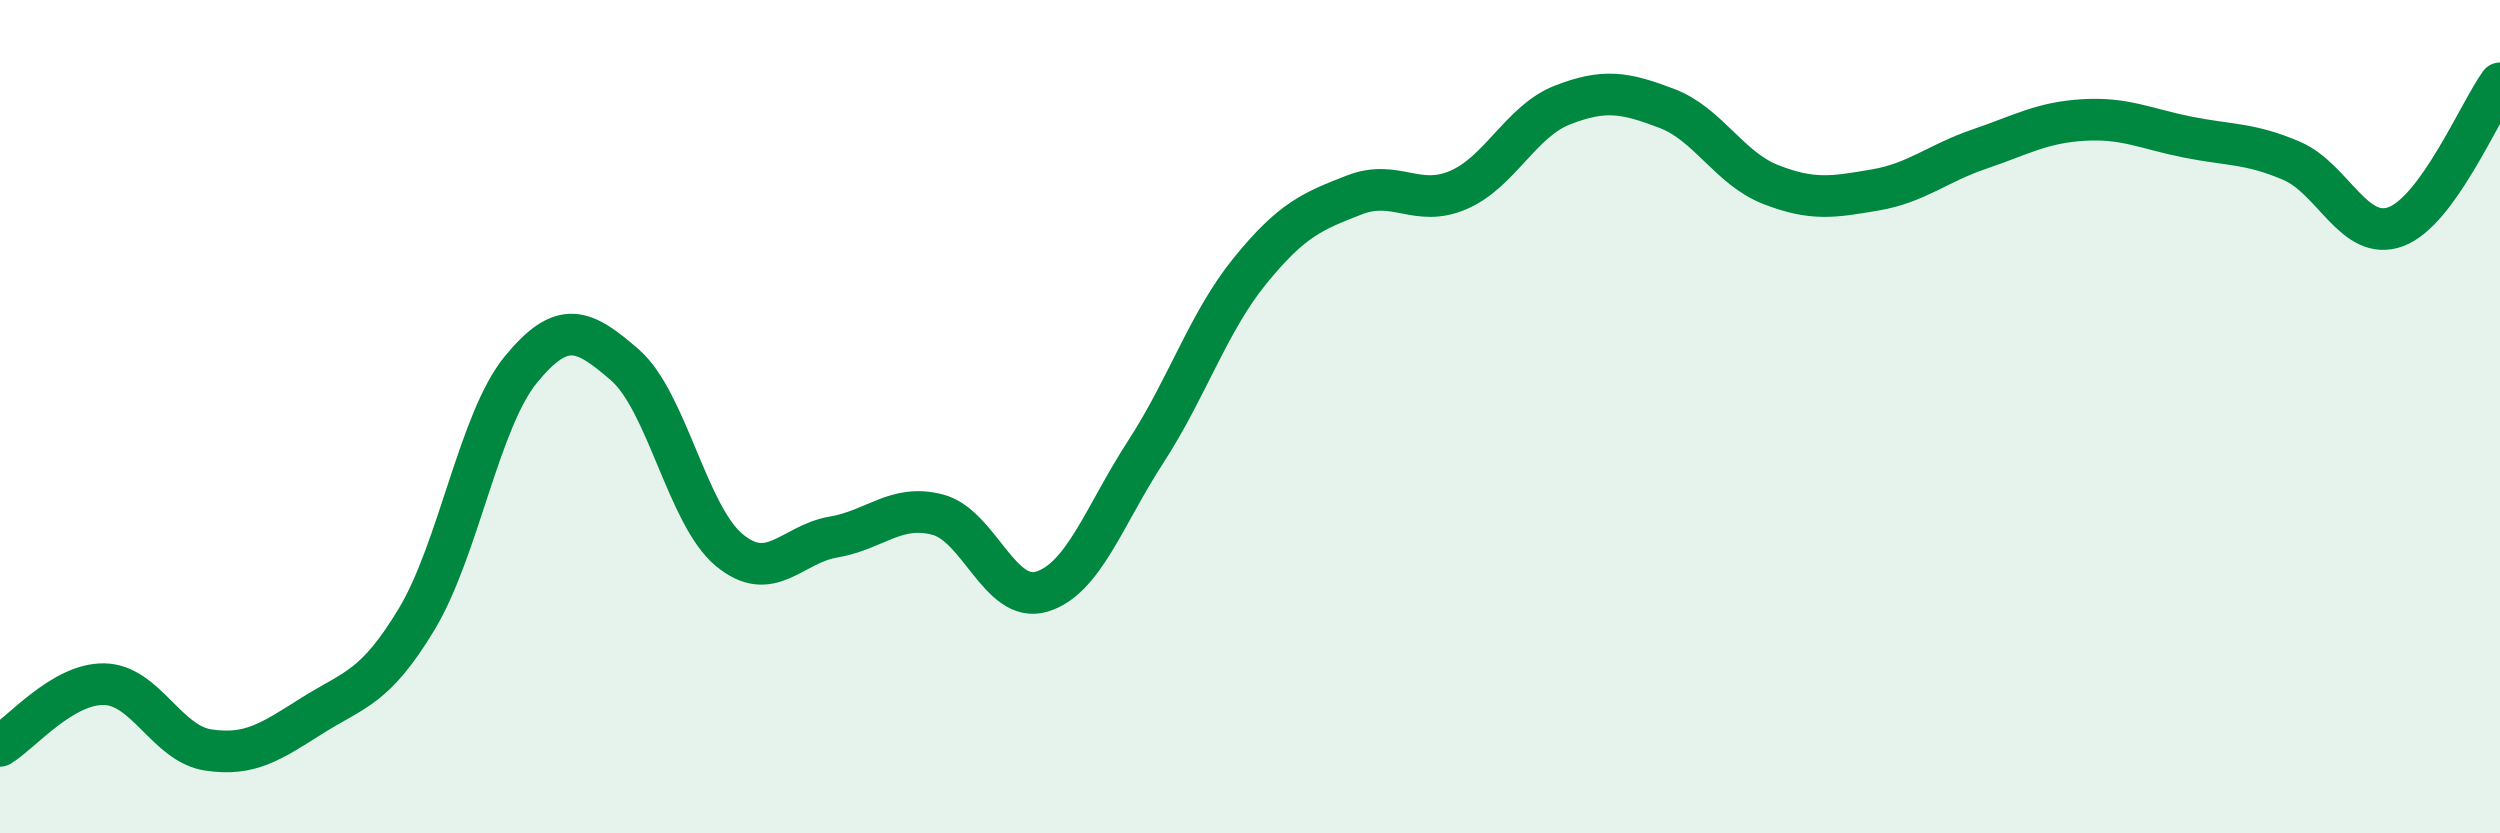
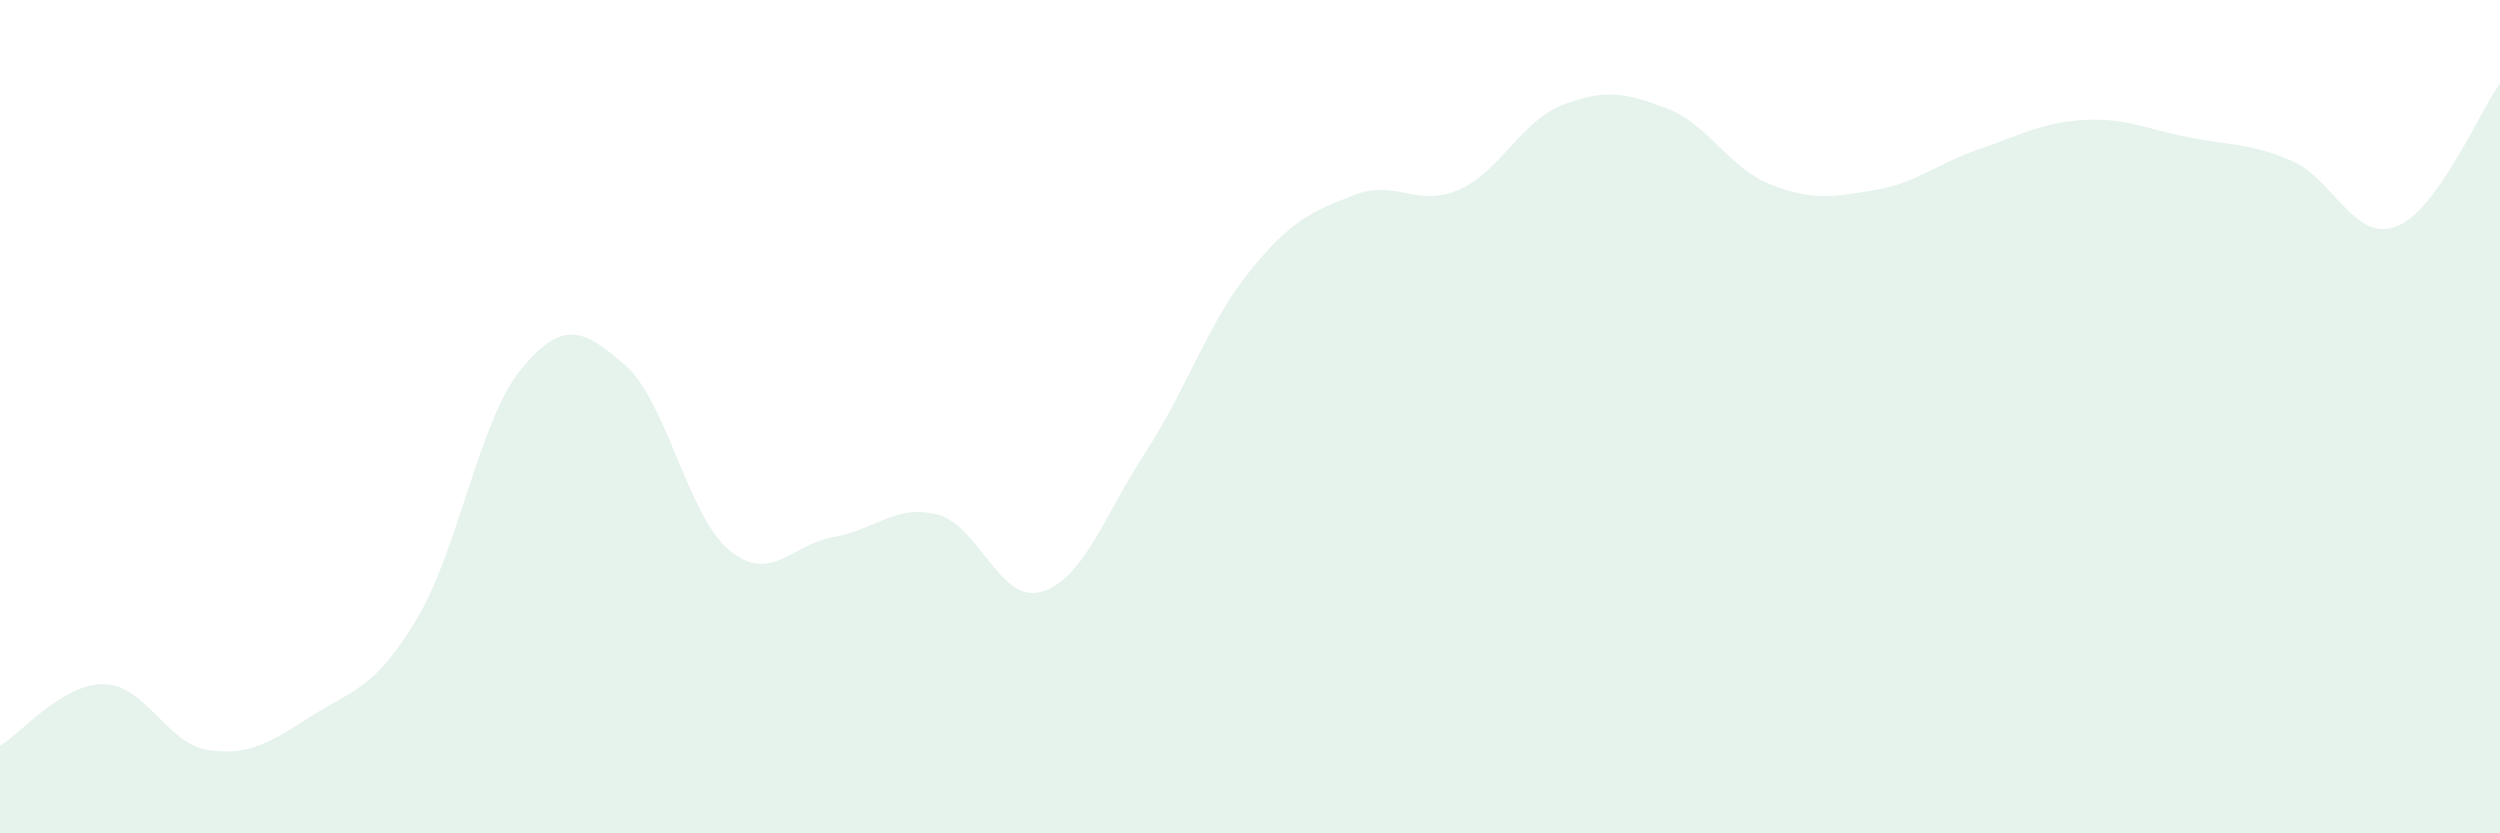
<svg xmlns="http://www.w3.org/2000/svg" width="60" height="20" viewBox="0 0 60 20">
  <path d="M 0,17.9 C 0.5,17.6 1.5,16.4 2.5,16.42 C 3.5,16.44 4,17.85 5,18 C 6,18.15 6.5,17.8 7.5,17.17 C 8.5,16.54 9,16.52 10,14.86 C 11,13.2 11.5,10.09 12.5,8.87 C 13.5,7.65 14,7.89 15,8.76 C 16,9.63 16.5,12.37 17.5,13.2 C 18.5,14.03 19,13.06 20,12.89 C 21,12.72 21.5,12.09 22.5,12.35 C 23.5,12.61 24,14.5 25,14.2 C 26,13.9 26.5,12.38 27.5,10.84 C 28.5,9.3 29,7.73 30,6.5 C 31,5.27 31.5,5.07 32.5,4.68 C 33.5,4.29 34,4.99 35,4.56 C 36,4.13 36.5,2.91 37.5,2.52 C 38.5,2.13 39,2.22 40,2.6 C 41,2.98 41.5,4.04 42.5,4.43 C 43.5,4.82 44,4.73 45,4.56 C 46,4.39 46.5,3.92 47.5,3.58 C 48.5,3.24 49,2.94 50,2.88 C 51,2.82 51.5,3.09 52.5,3.29 C 53.5,3.49 54,3.43 55,3.86 C 56,4.29 56.5,5.81 57.5,5.44 C 58.5,5.07 59.5,2.69 60,2L60 20L0 20Z" fill="#008740" opacity="0.1" stroke-linecap="round" stroke-linejoin="round" />
-   <path d="M 0,17.9 C 0.5,17.6 1.5,16.4 2.5,16.42 C 3.5,16.44 4,17.85 5,18 C 6,18.15 6.5,17.8 7.5,17.17 C 8.5,16.54 9,16.52 10,14.86 C 11,13.2 11.5,10.09 12.5,8.87 C 13.5,7.65 14,7.89 15,8.76 C 16,9.63 16.5,12.37 17.5,13.2 C 18.5,14.03 19,13.06 20,12.89 C 21,12.72 21.5,12.09 22.5,12.35 C 23.5,12.61 24,14.5 25,14.2 C 26,13.9 26.5,12.38 27.5,10.84 C 28.5,9.3 29,7.73 30,6.5 C 31,5.27 31.5,5.07 32.5,4.68 C 33.5,4.29 34,4.99 35,4.56 C 36,4.13 36.5,2.91 37.5,2.52 C 38.5,2.13 39,2.22 40,2.6 C 41,2.98 41.5,4.04 42.5,4.43 C 43.5,4.82 44,4.73 45,4.56 C 46,4.39 46.5,3.92 47.5,3.58 C 48.5,3.24 49,2.94 50,2.88 C 51,2.82 51.5,3.09 52.5,3.29 C 53.5,3.49 54,3.43 55,3.86 C 56,4.29 56.5,5.81 57.5,5.44 C 58.5,5.07 59.5,2.69 60,2" stroke="#008740" stroke-width="1" fill="none" stroke-linecap="round" stroke-linejoin="round" />
</svg>